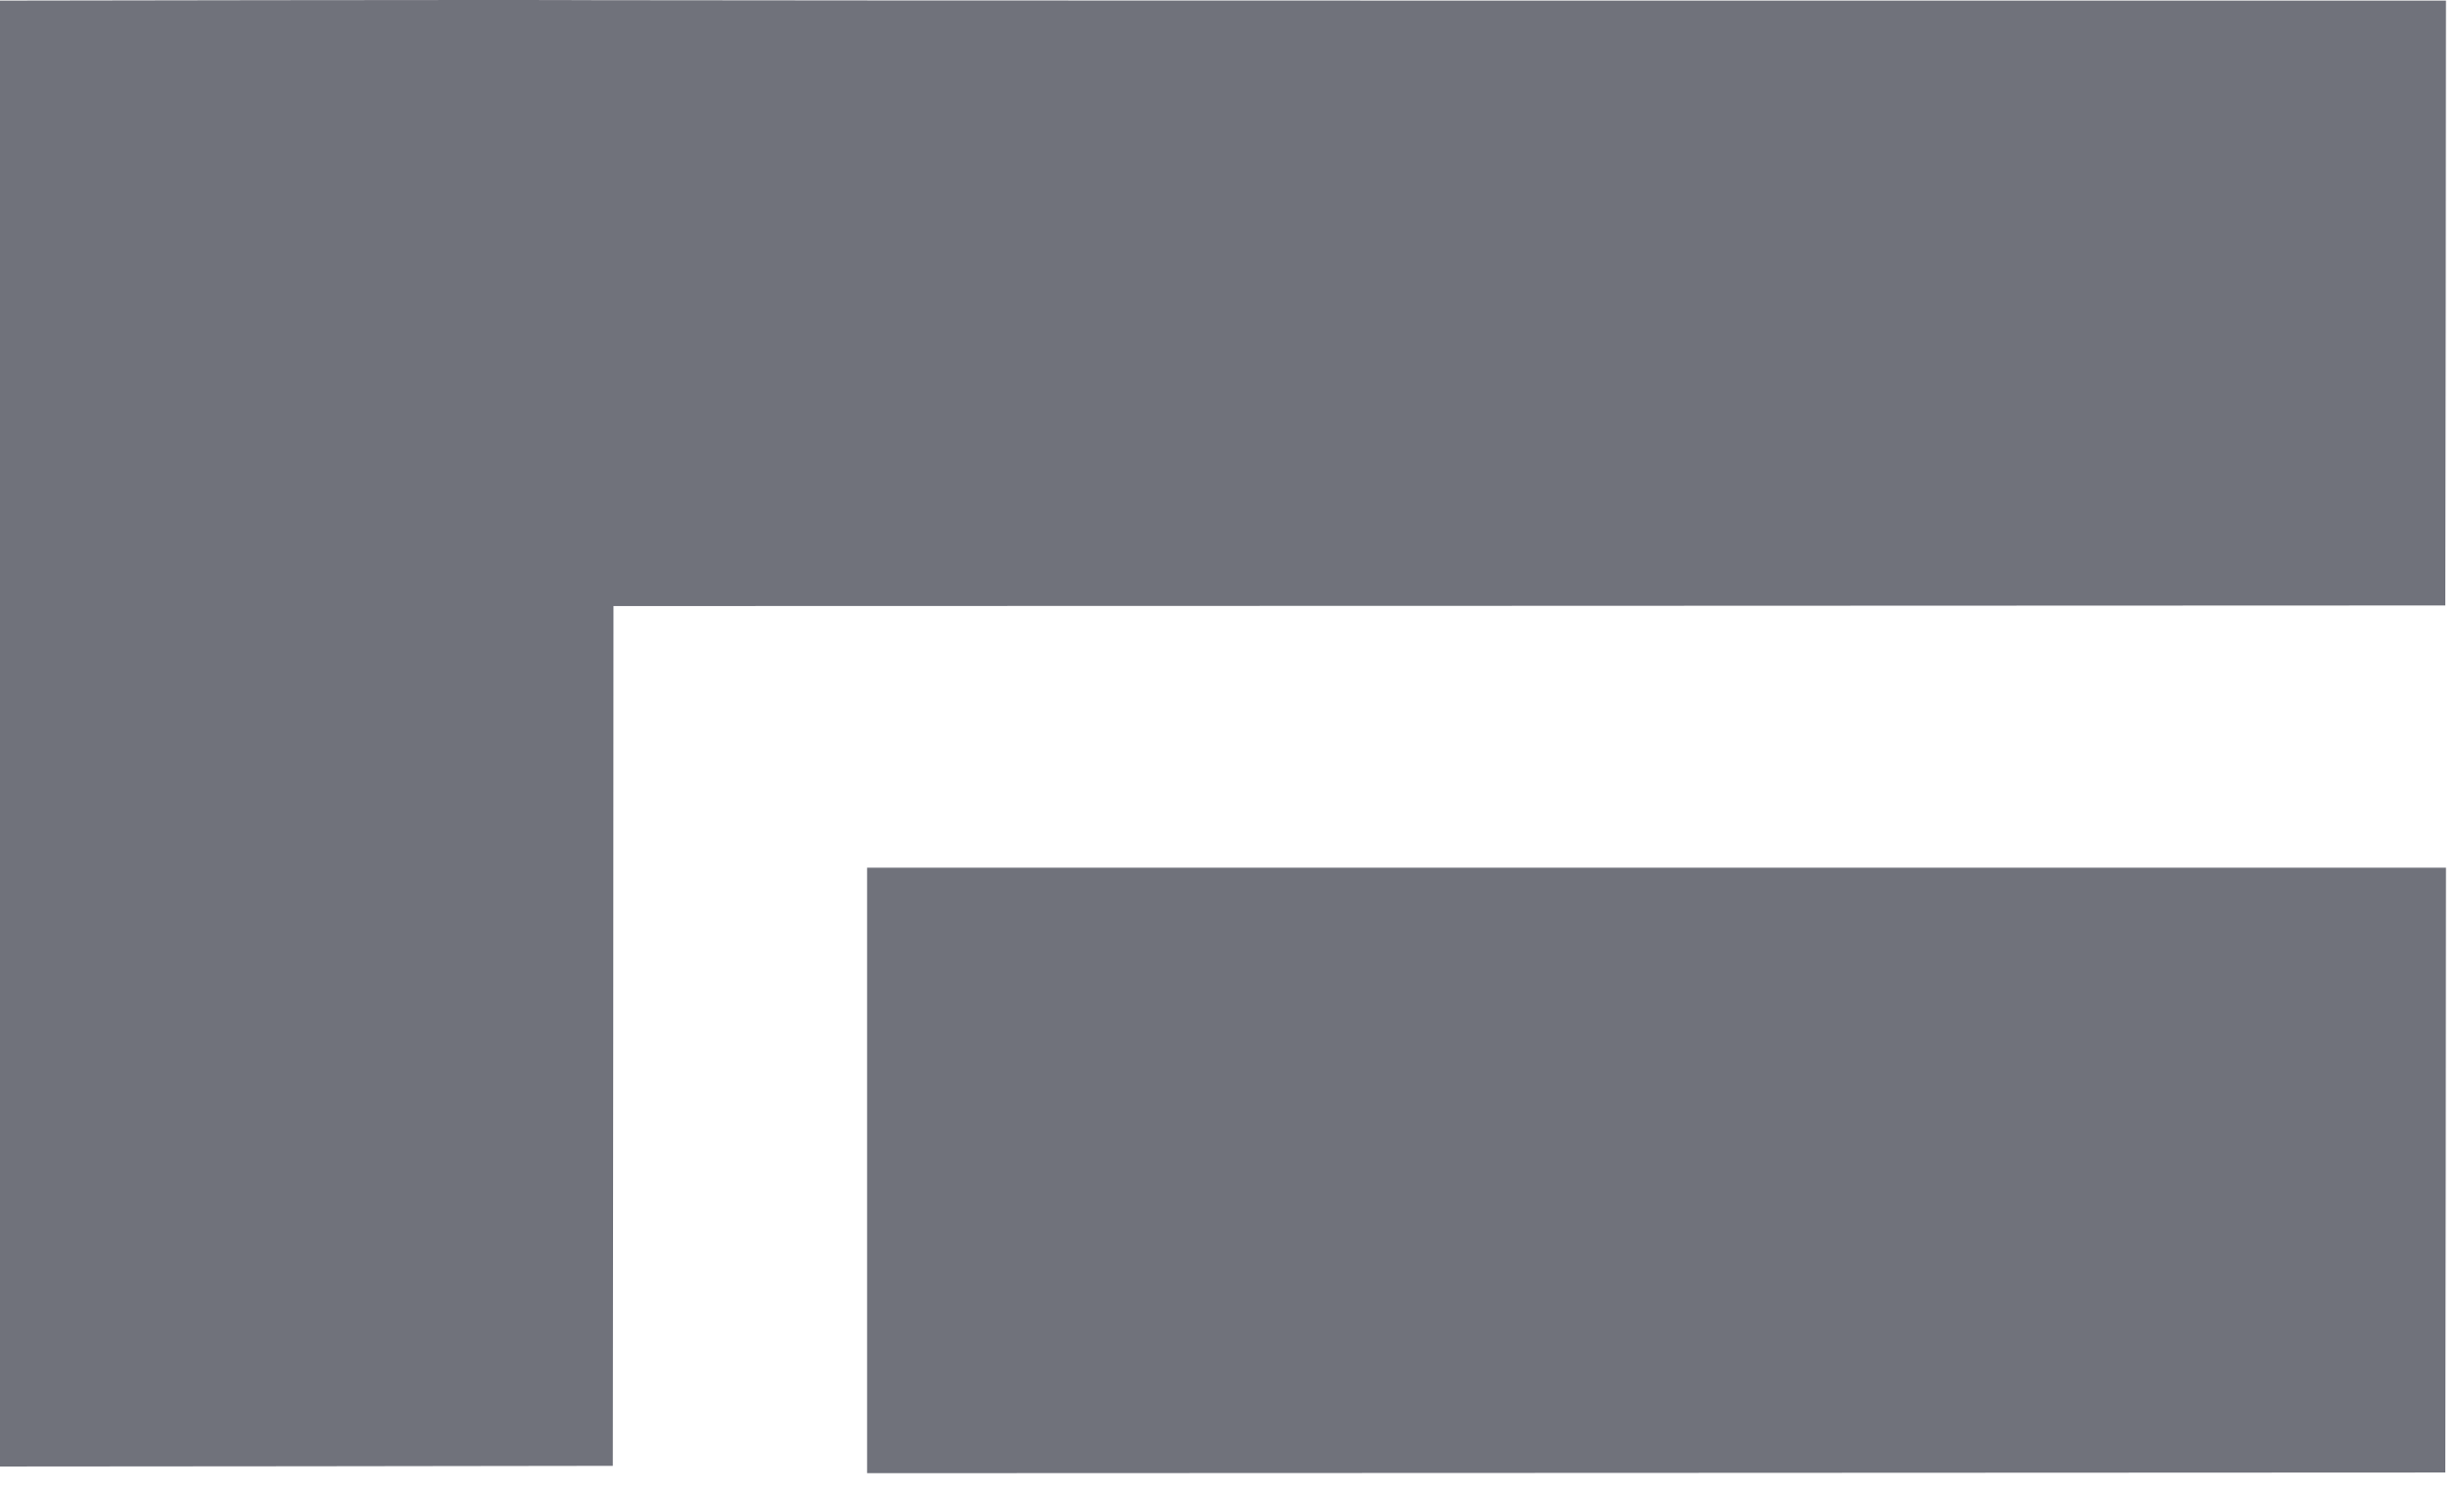
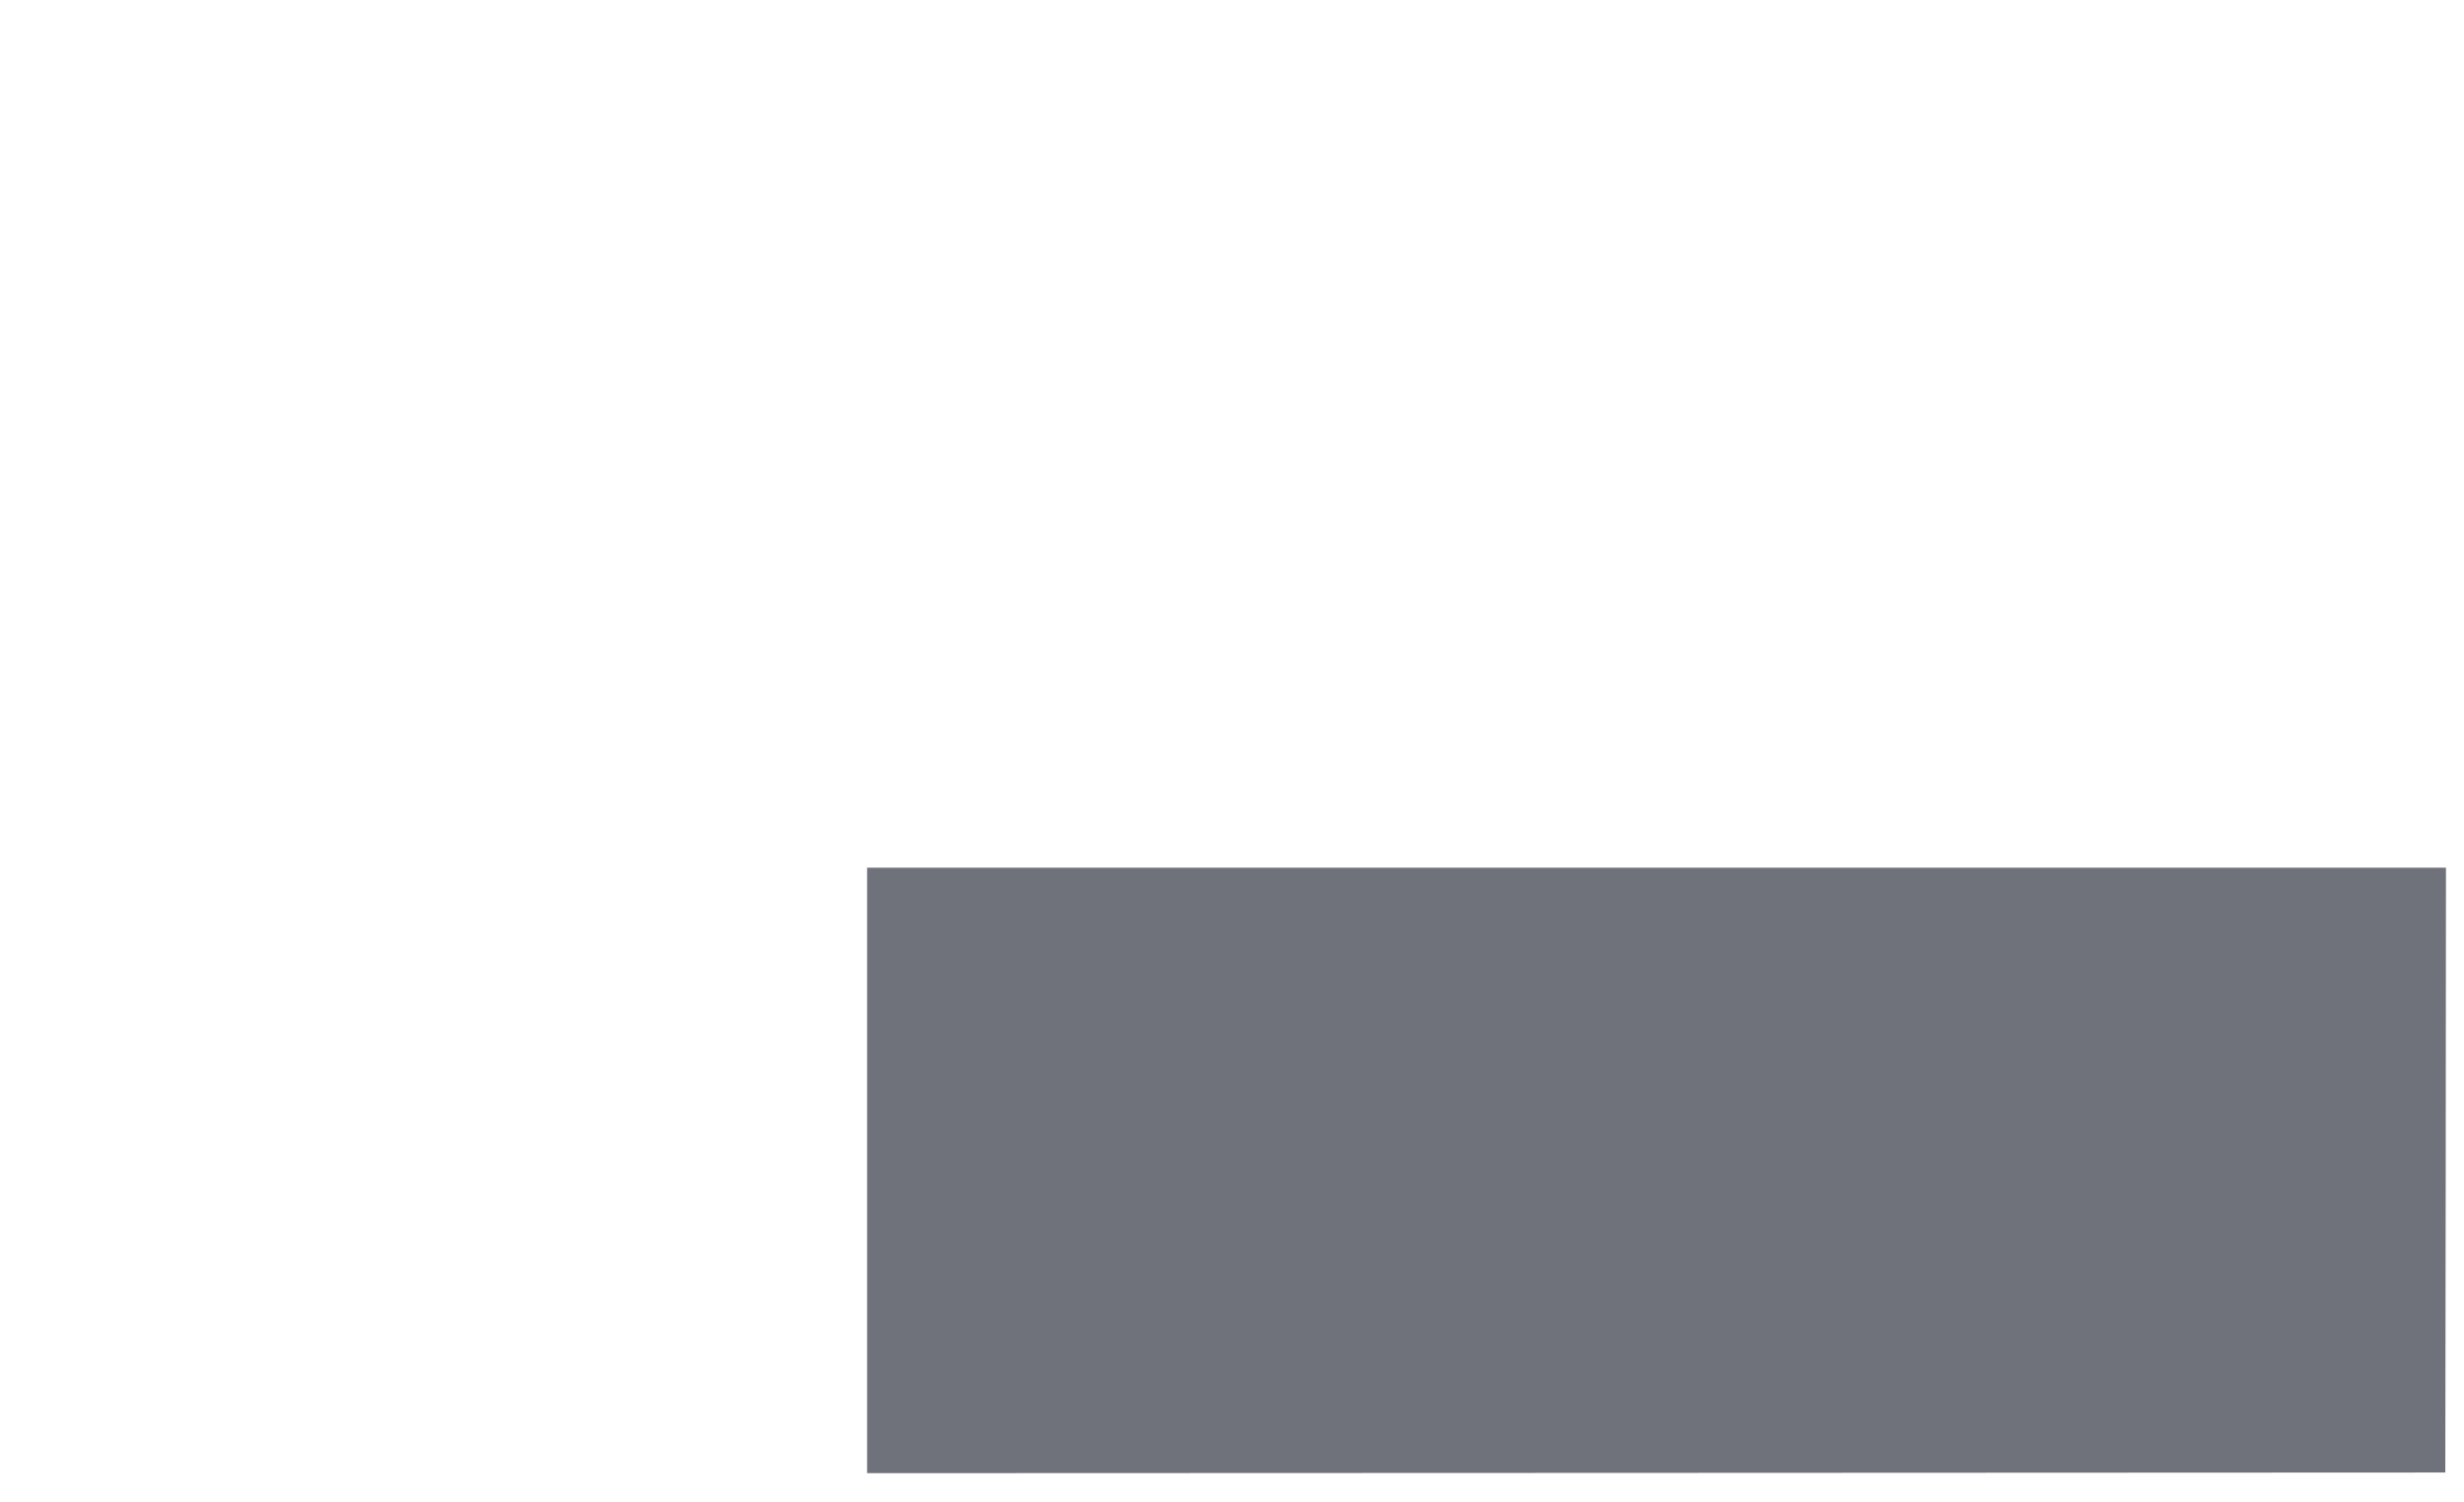
<svg xmlns="http://www.w3.org/2000/svg" width="41" height="25" viewBox="0 0 41 25" fill="none">
-   <path d="M4.523 0.003L0 0.01V12.207V24.403L5.1 24.399L10.197 24.392L10.204 17.24L10.208 10.085L25.45 10.081L40.689 10.075L40.696 5.041L40.7 0.01H25.748C17.522 0.01 10.4 0.006 9.921 0.003C9.441 -0.001 7.013 -0.001 4.523 0.003Z" fill="#70727B" />
  <path d="M14.428 19.476V24.514L27.56 24.509L40.689 24.503L40.696 19.47L40.7 14.438H27.564H14.428V19.476Z" fill="#70727B" />
</svg>